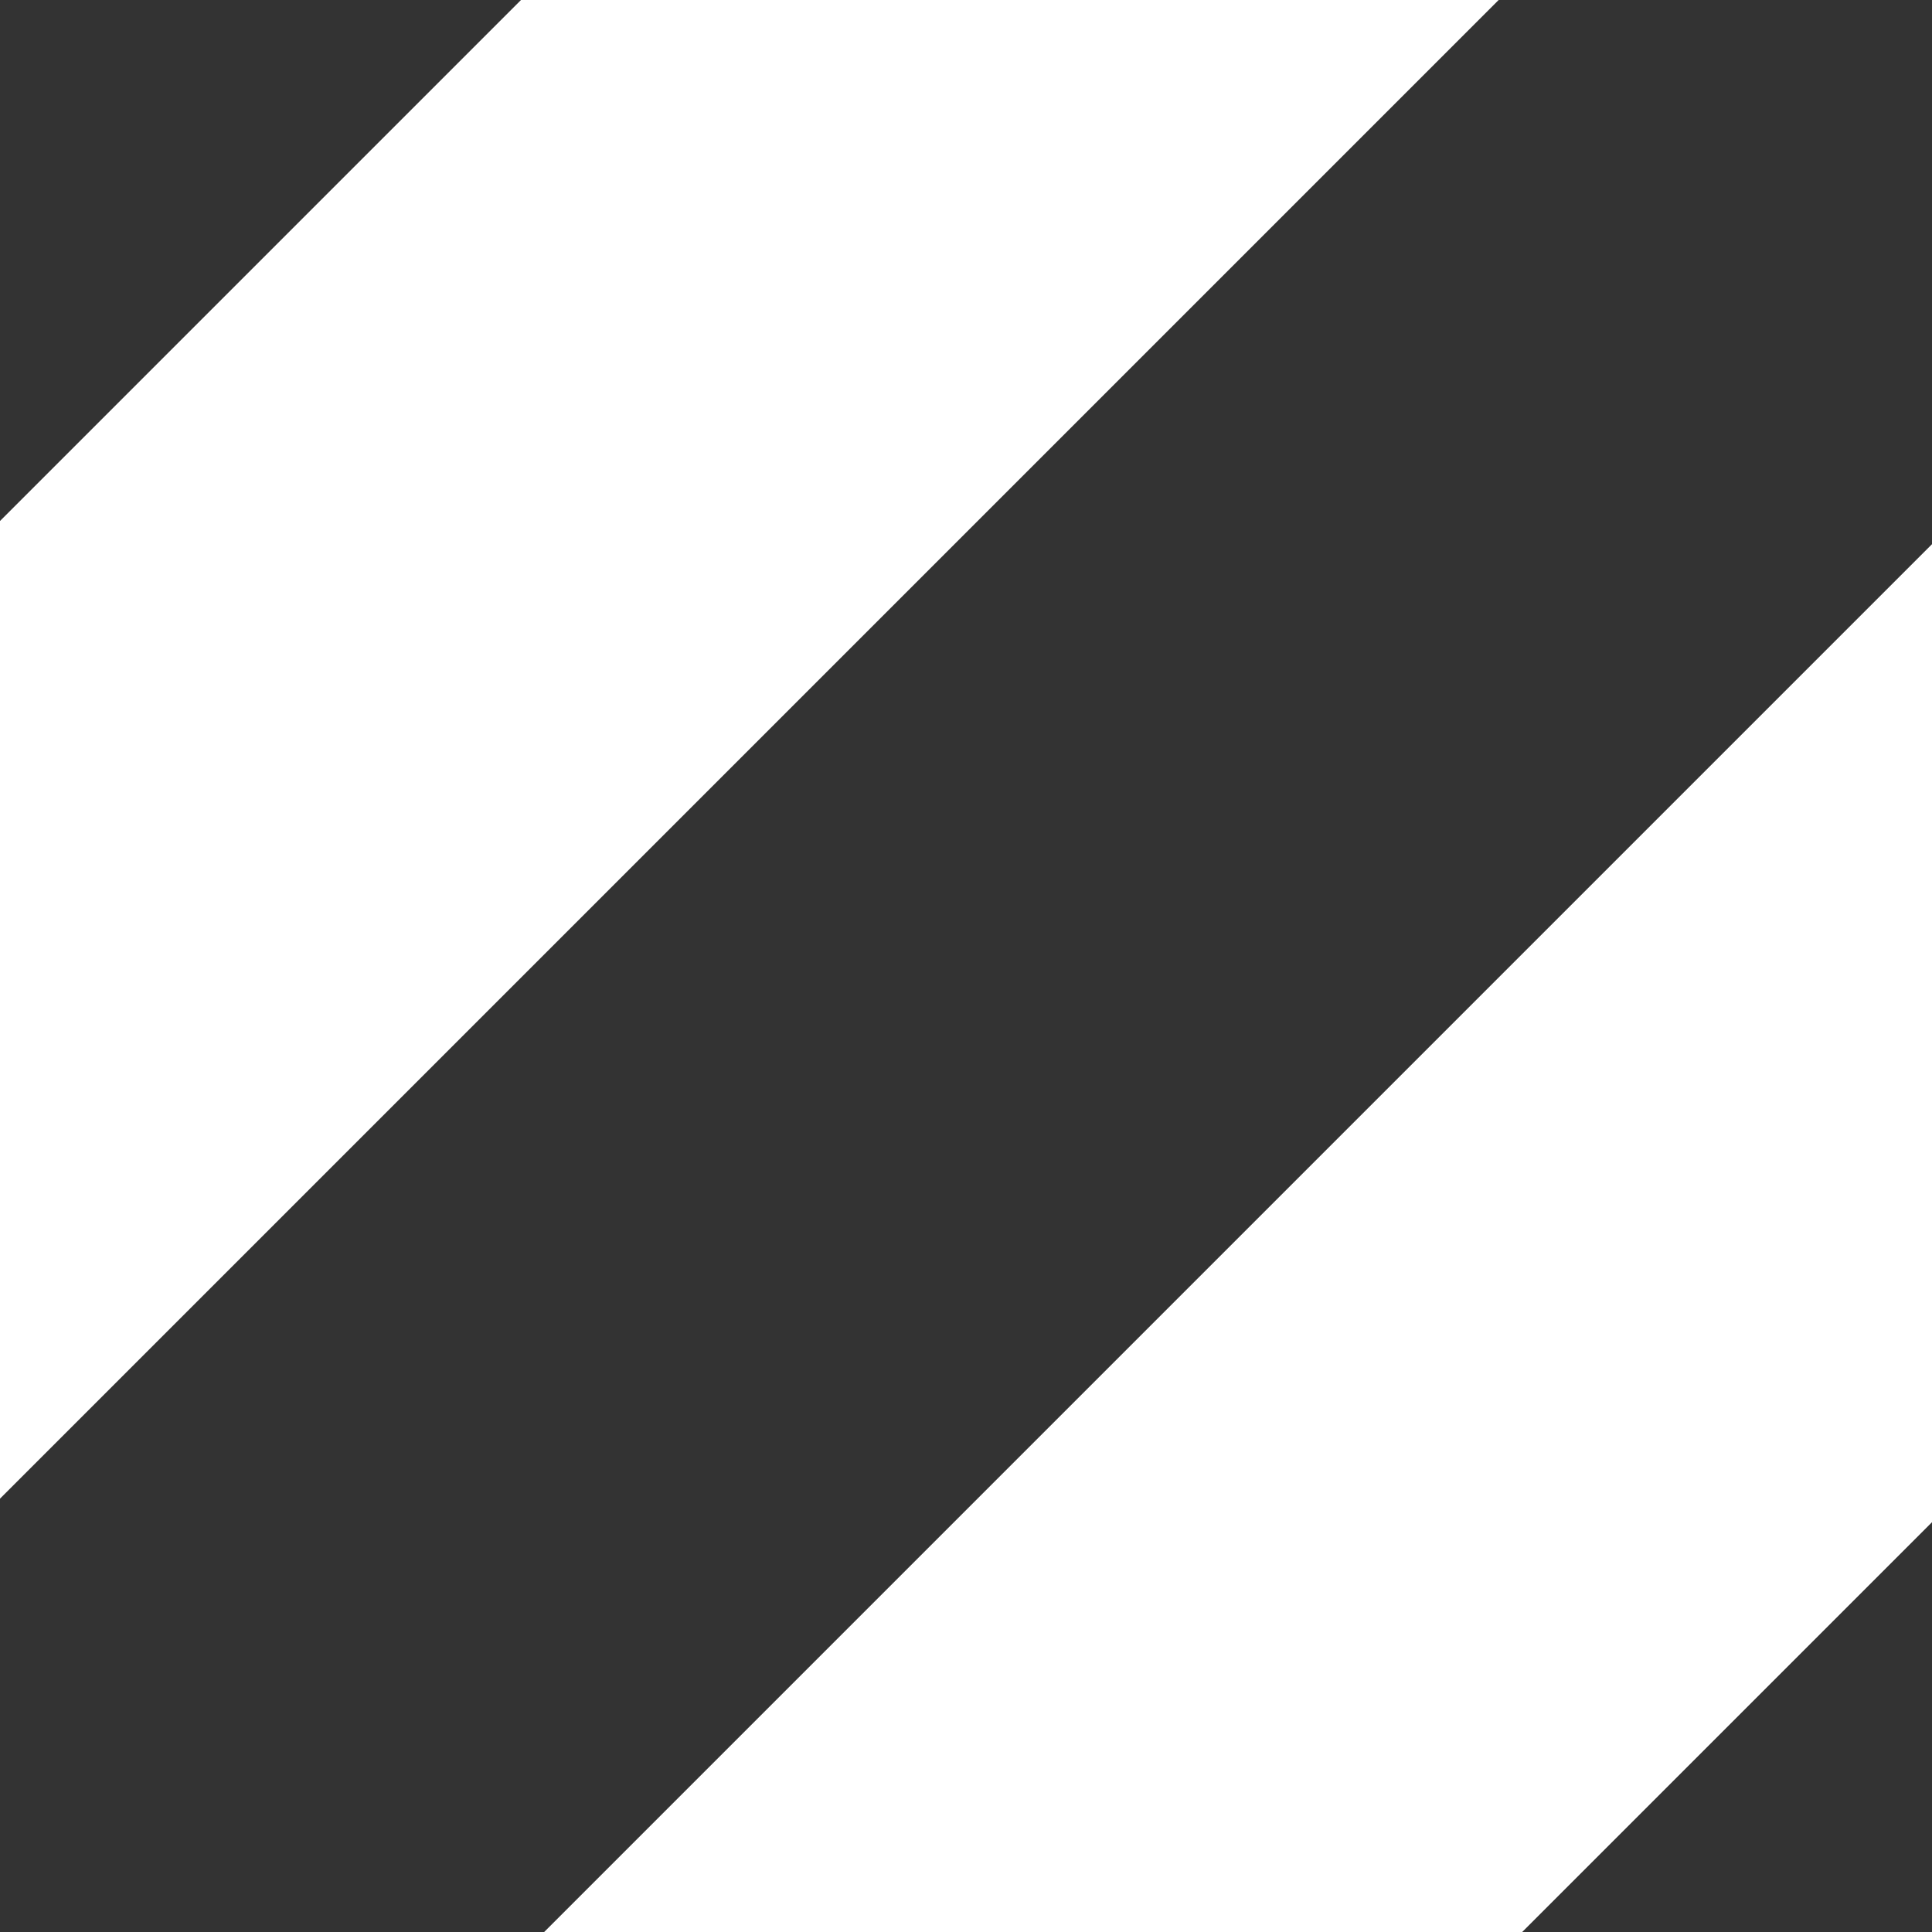
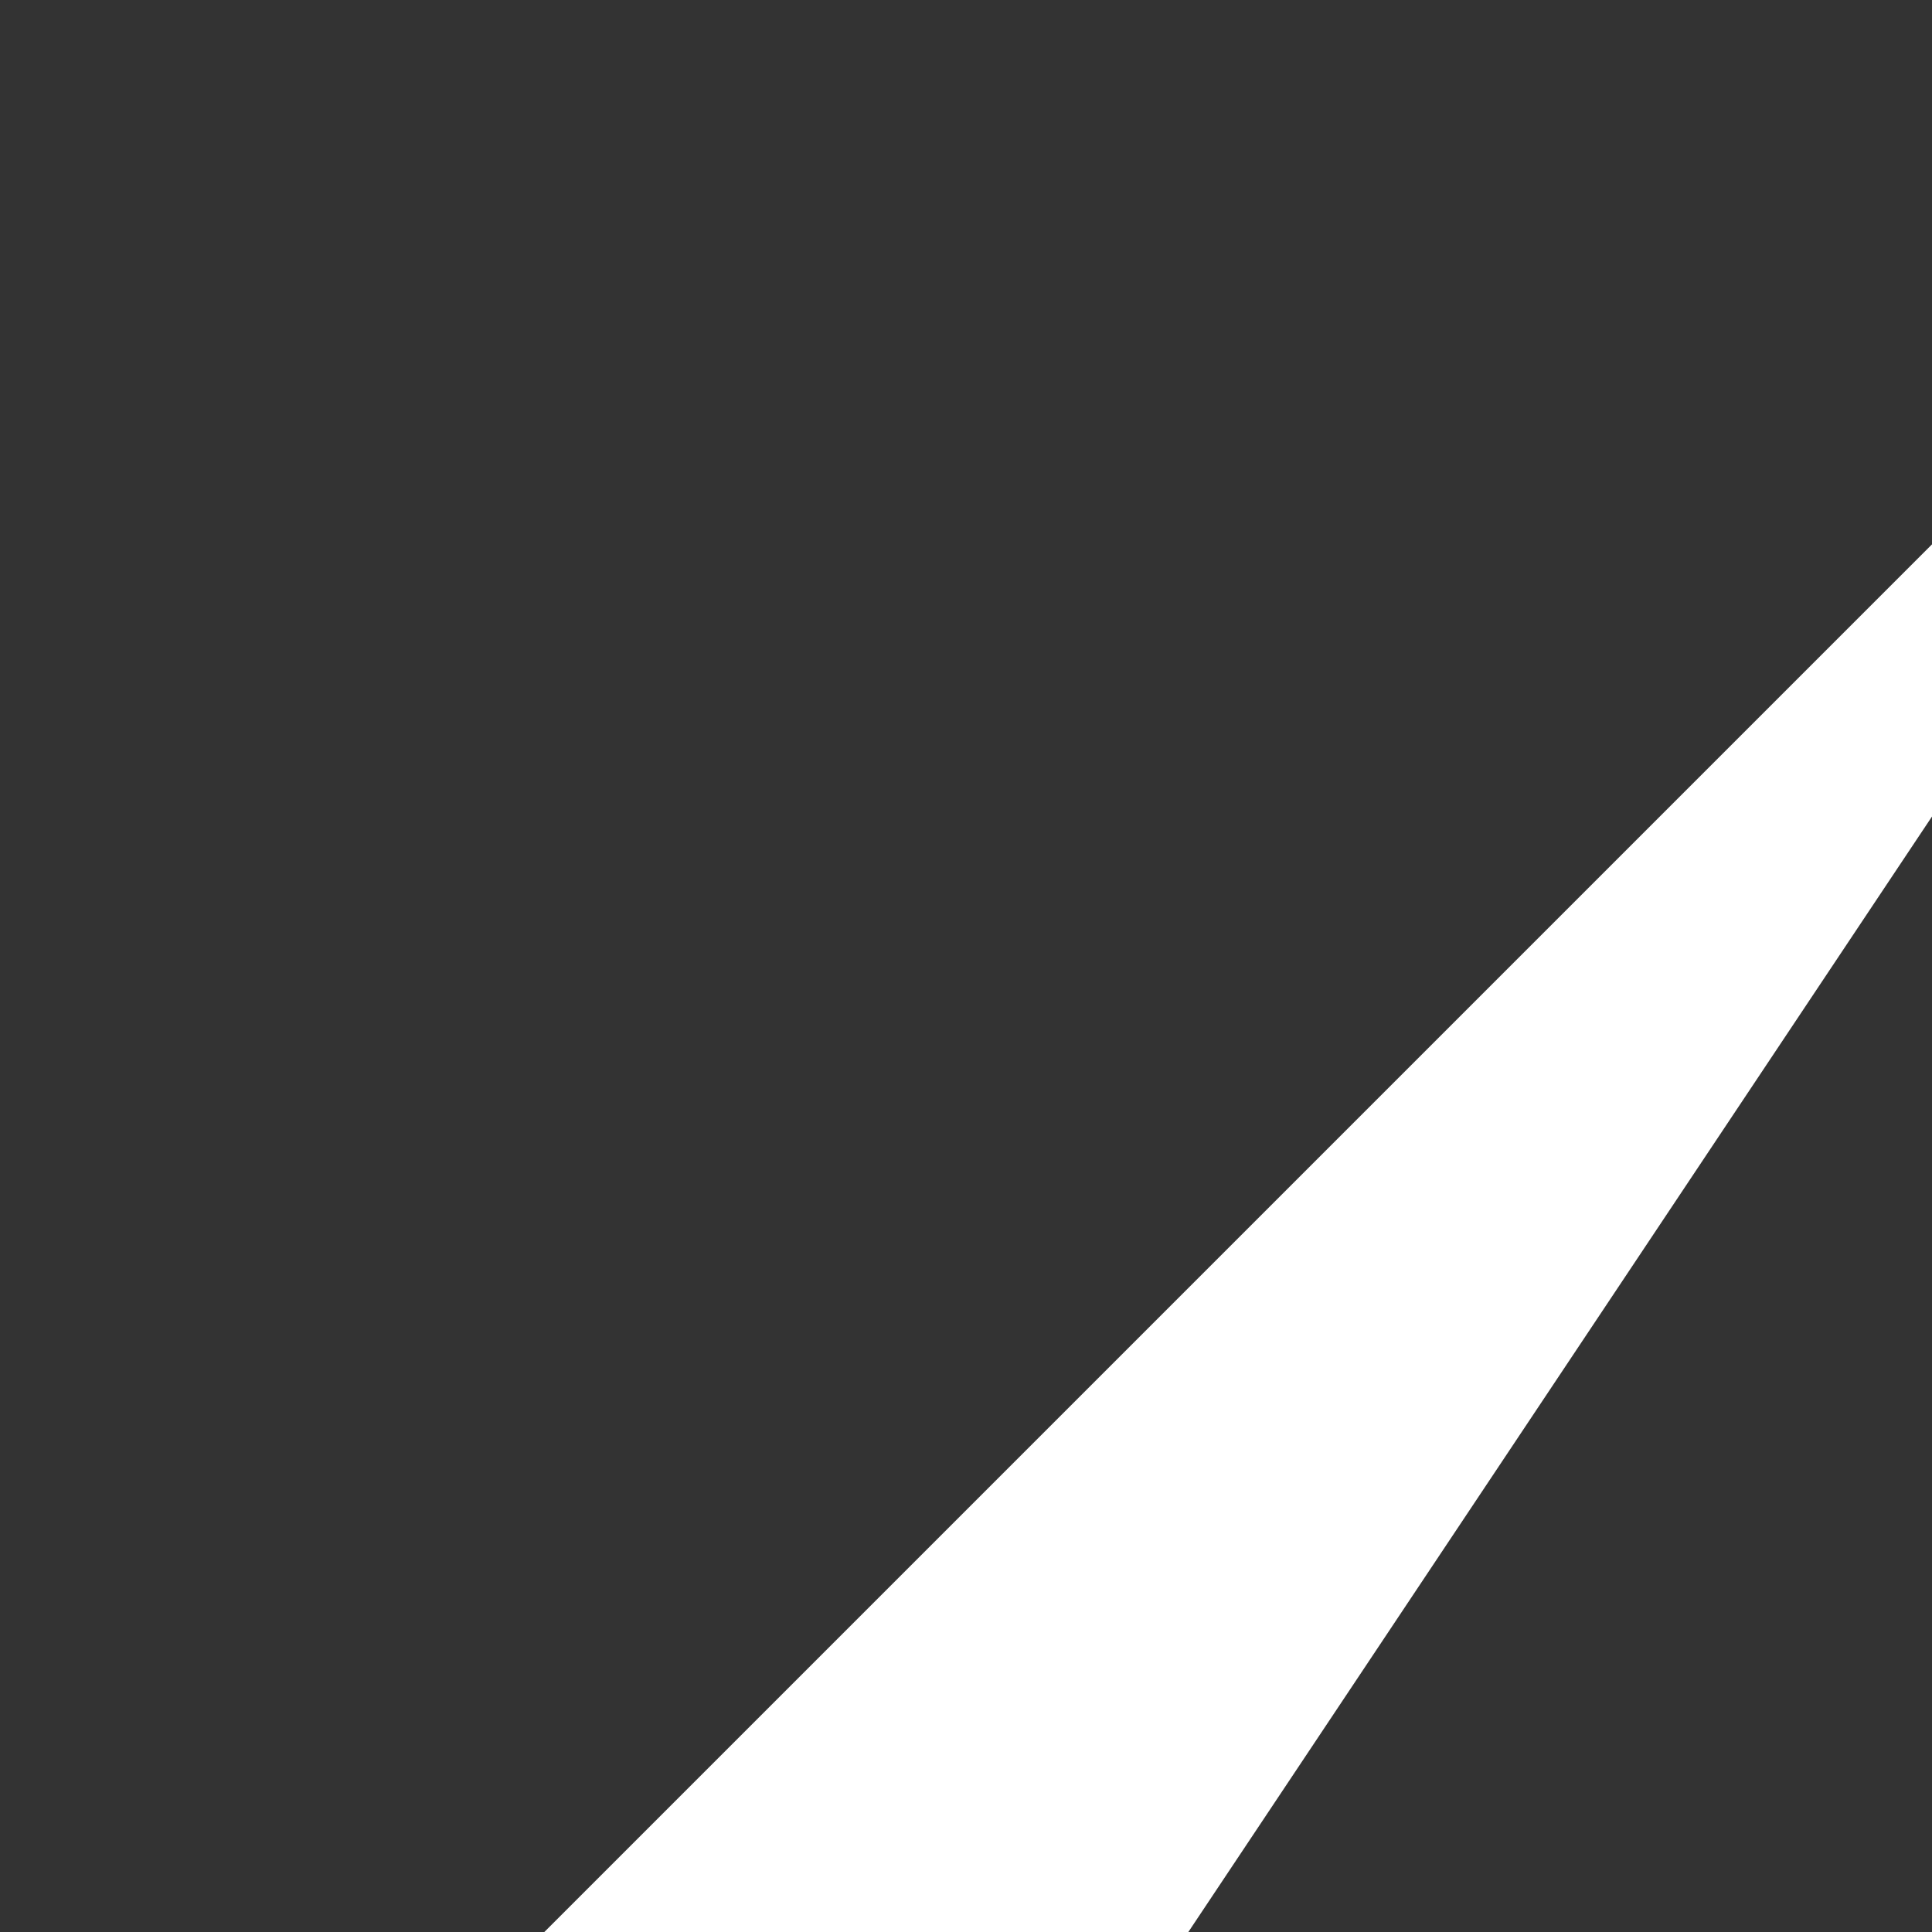
<svg xmlns="http://www.w3.org/2000/svg" style="background: rgb(241, 241, 241)" width="43" height="43" preserveAspectRatio="xMidYMid" viewBox="0 0 43 43">
  <rect x="0" y="0" width="43" height="43" fill="#333333" stroke="none" />
  <g transform="scale(0.17)">
    <defs>
      <g id="stripe">
-         <path d="M256 -128 L384 -128 L-128 384 L-128 256 Z" fill="#ffffff" />
-         <path d="M384 0 L384 128 L128 384 L0 384 Z" fill="#ffffff" />
+         <path d="M384 0 L128 384 L0 384 Z" fill="#ffffff" />
      </g>
    </defs>
    <g transform="translate(196.208 0)">
      <use href="#stripe" x="-256" y="0" />
      <use href="#stripe" x="0" y="0" />
      <animateTransform attributeName="transform" type="translate" keyTimes="0;1" repeatCount="indefinite" dur="2s" values="0 0; 256 0" />
    </g>
  </g>
</svg>